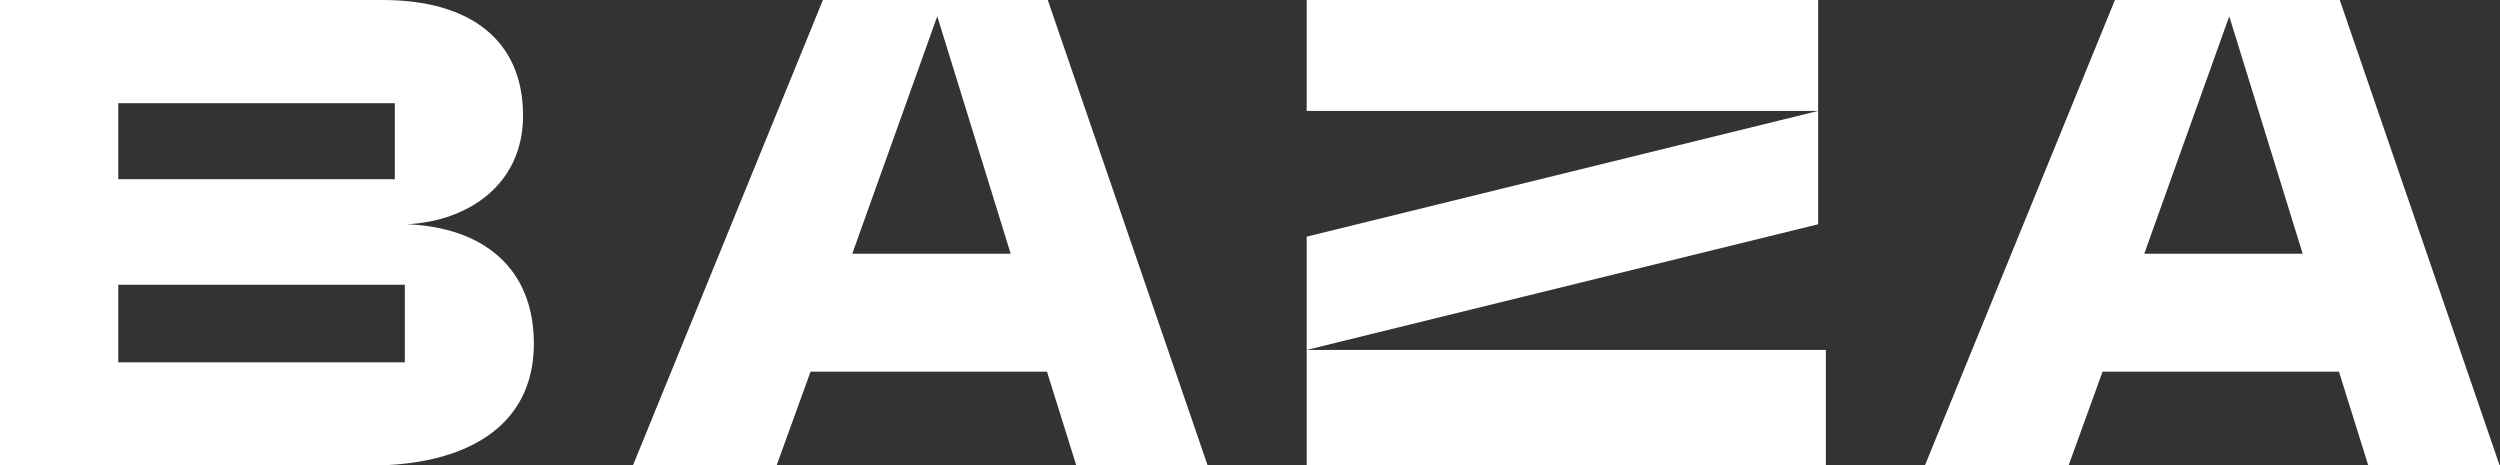
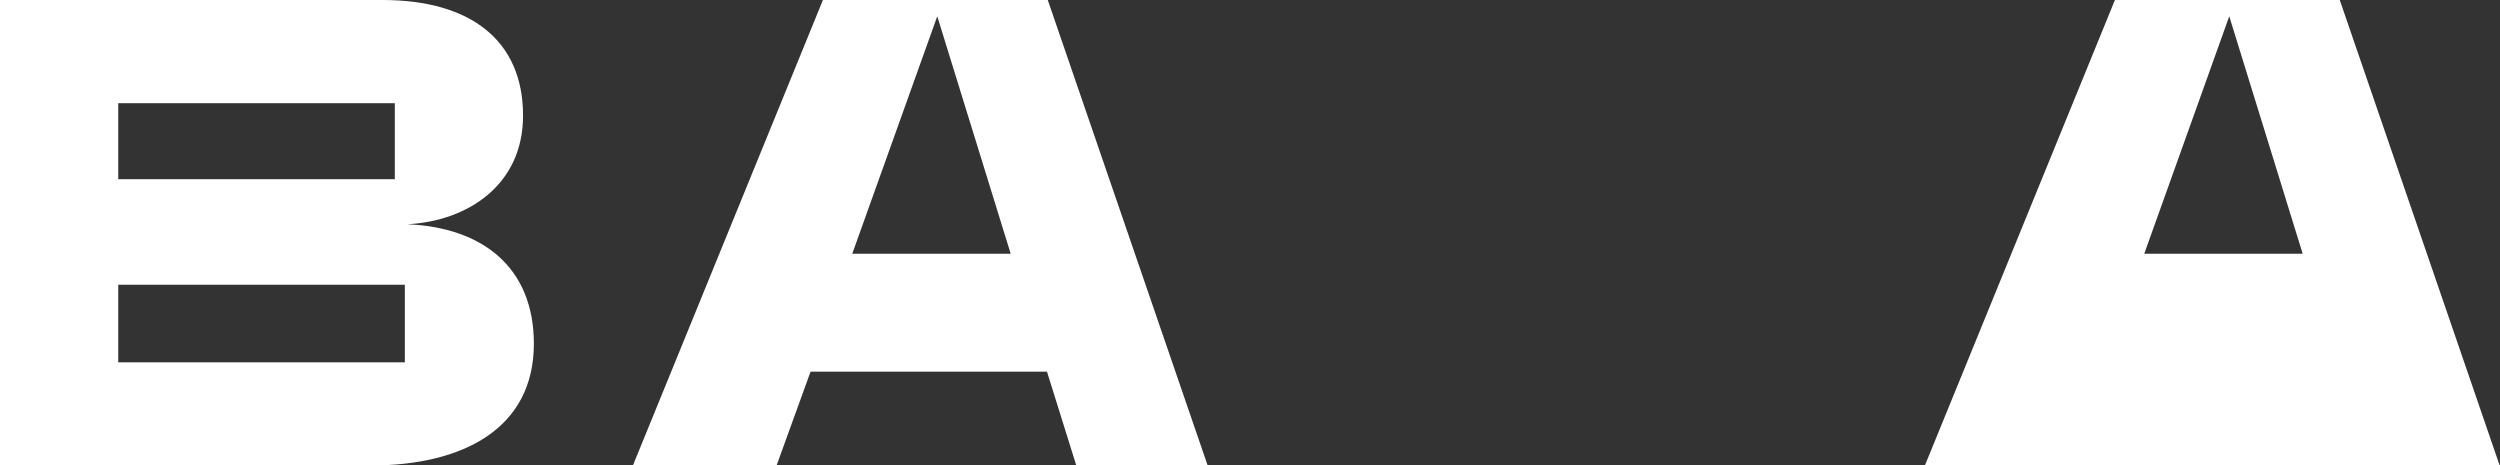
<svg xmlns="http://www.w3.org/2000/svg" width="258" height="48" viewBox="0 0 258 48" fill="none">
  <rect x="0" y="0" width="258" height="48" fill="#333333" stroke="none" />
  <g clip-path="url(#clip0_2276_2096)">
-     <path d="M218.26 0H241.463L257.966 48.042H244.41L241.381 38.354H216.984L213.475 48.042H198.647L218.26 0ZM237.635 26.182L230.059 1.682L221.288 26.182H237.635Z" fill="white" />
-     <path d="M134.85 11.448V0H187.631V11.448H134.85ZM134.85 24.422L187.631 11.448V23.144L134.85 36.111V24.422ZM188.429 36.111V48.042H134.85V36.111H188.429Z" fill="white" />
+     <path d="M218.26 0H241.463L257.966 48.042H244.41H216.984L213.475 48.042H198.647L218.26 0ZM237.635 26.182L230.059 1.682L221.288 26.182H237.635Z" fill="white" />
    <path d="M84.926 0H108.129L124.632 48.042H111.076L108.048 38.354H83.65L80.141 48.042H65.313L84.926 0ZM104.302 26.182L96.725 1.682L87.954 26.182H104.302Z" fill="white" />
    <path d="M0 0H39.469C48.558 0 53.979 4.166 53.979 11.931C53.979 19.056 48.318 22.818 42.02 23.144C49.834 23.463 55.095 27.623 55.095 35.472C55.095 44.195 47.84 48.042 38.193 48.042H0V0ZM40.745 18.496V10.653H12.202V18.496H40.745ZM12.202 29.383V37.396H41.78V29.383H12.202Z" fill="white" />
  </g>
  <defs>
    <clipPath id="clip0_2276_2096">
      <rect width="258" height="48" fill="white" />
    </clipPath>
  </defs>
</svg>